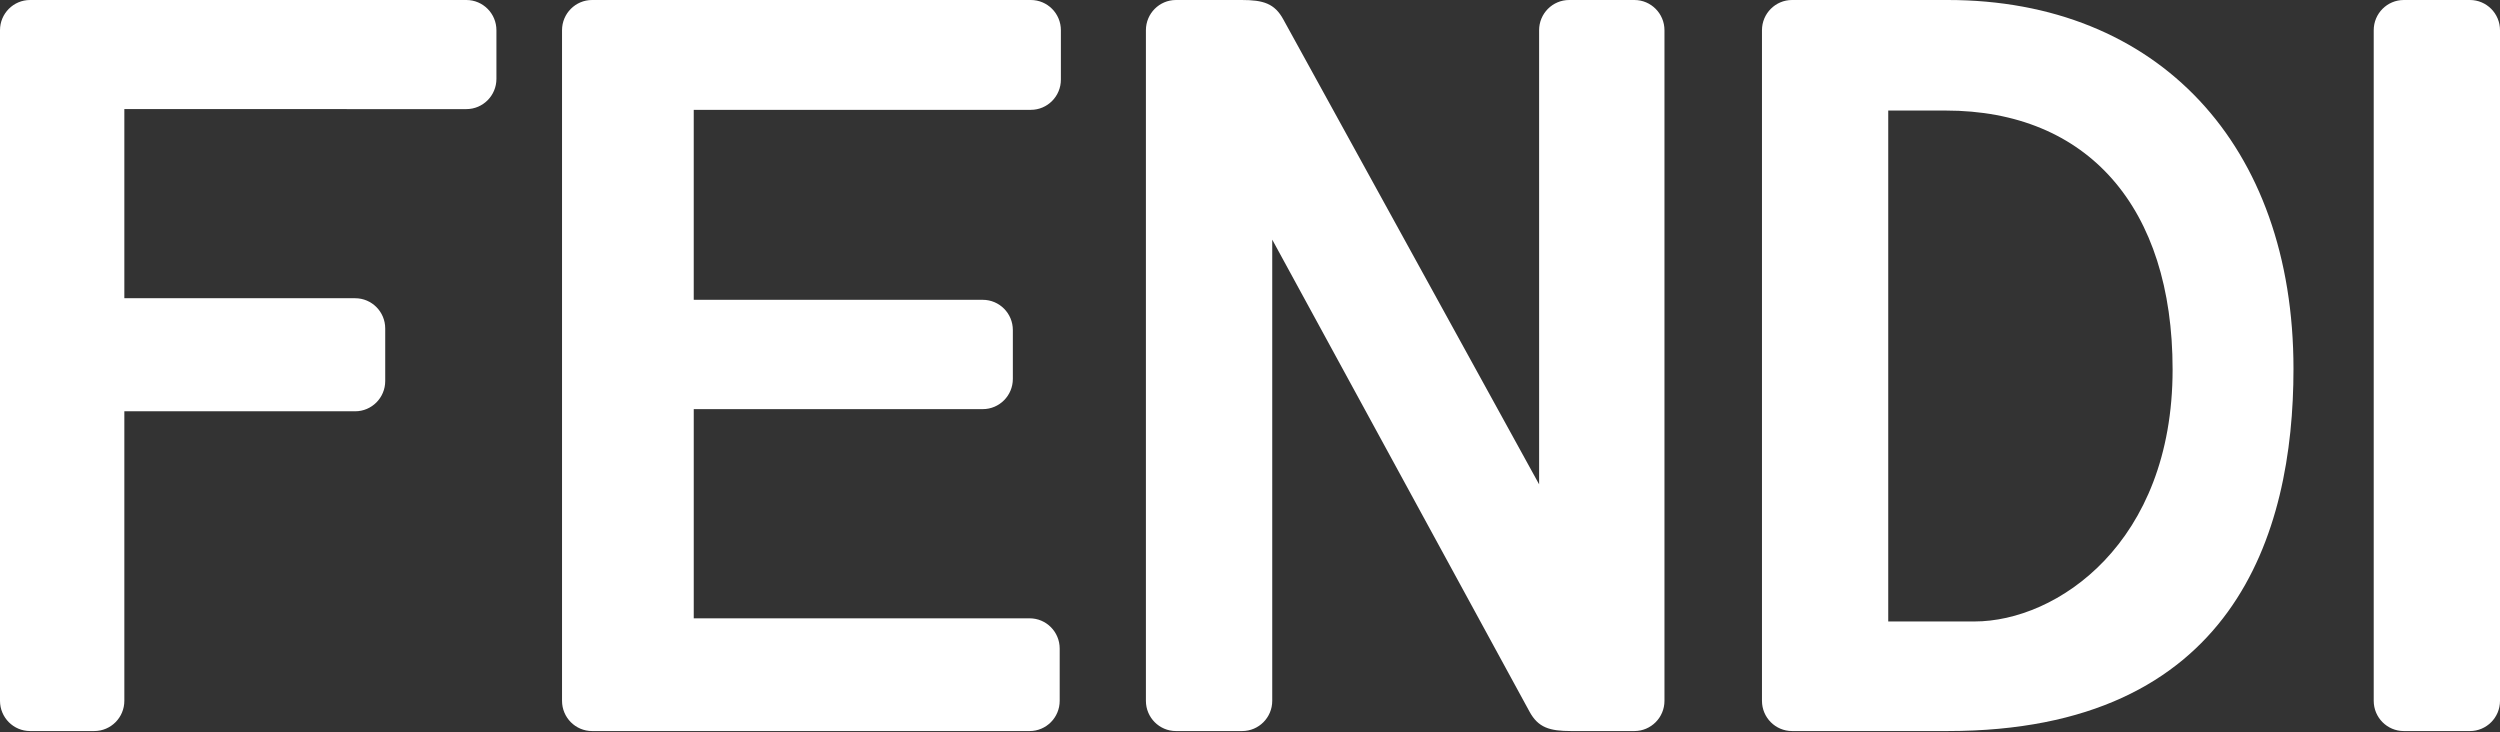
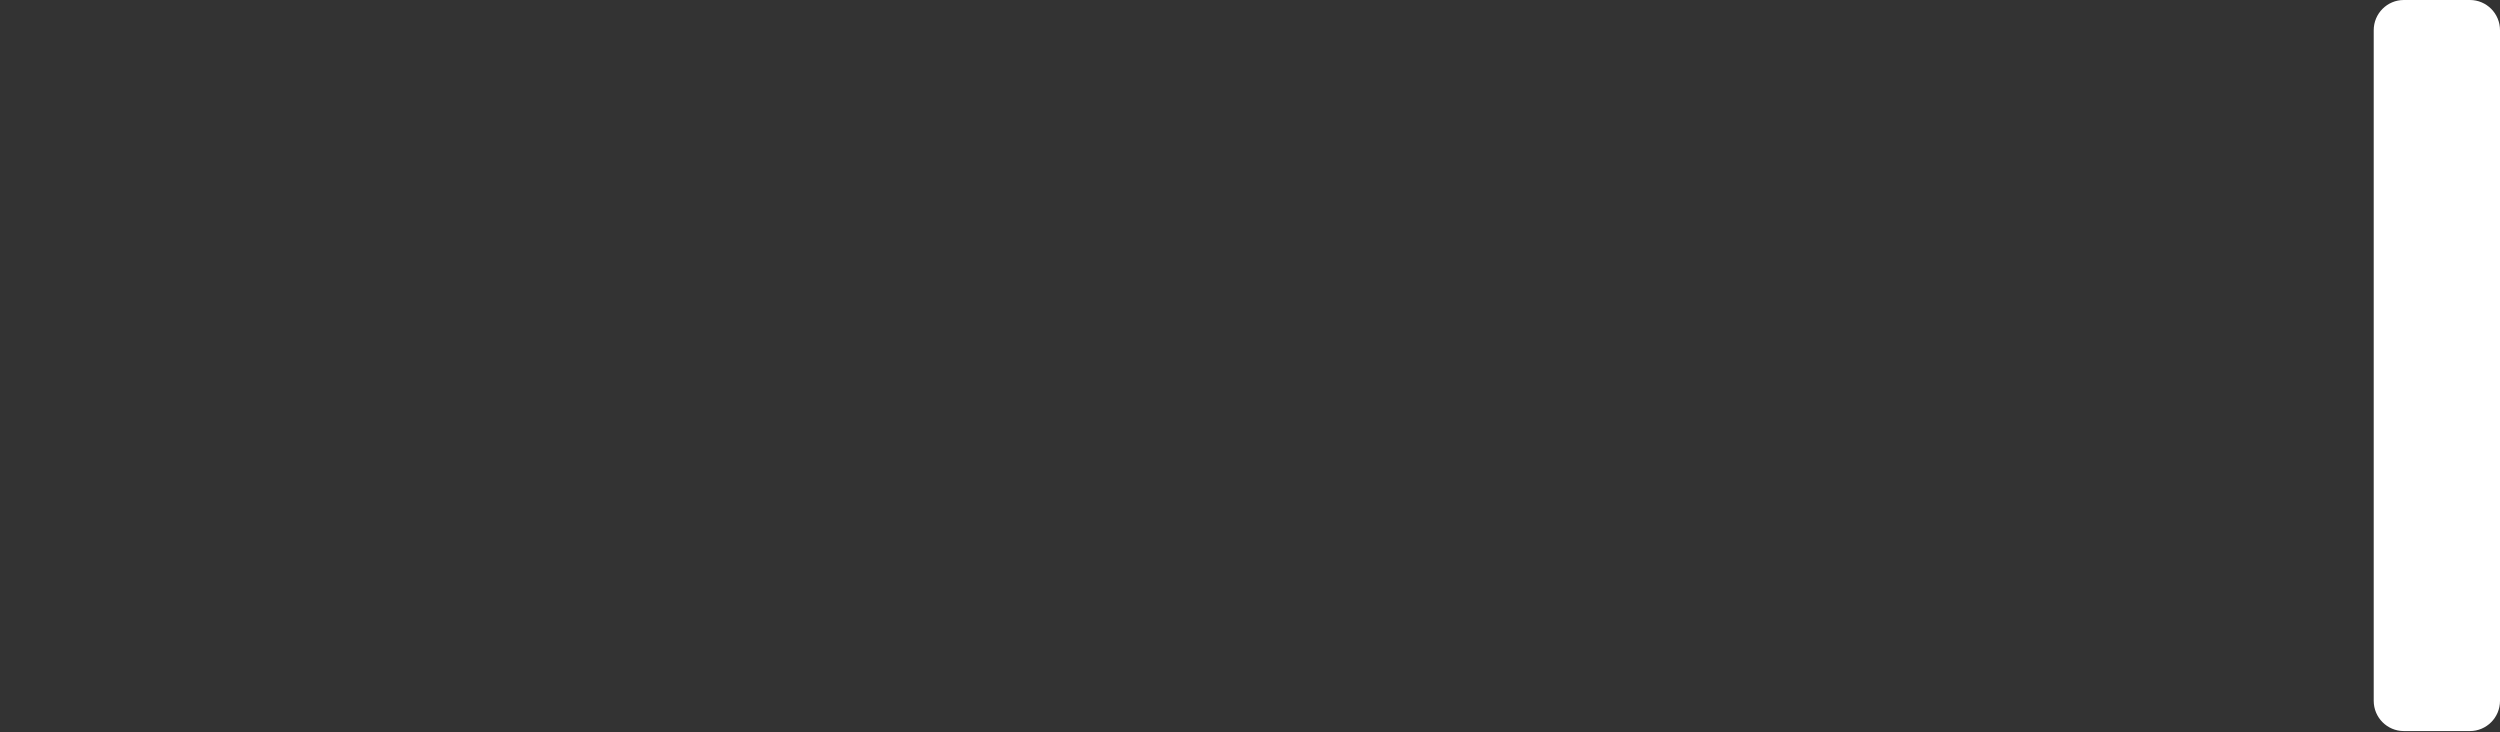
<svg xmlns="http://www.w3.org/2000/svg" width="1000" height="293" viewBox="0 0 1000 293" fill="none">
  <rect x="0" y="0" width="1000" height="293" fill="#333333" stroke="none" />
  <path fill-rule="evenodd" clip-rule="evenodd" d="M961.512 292.42C954.872 292.42 949.488 287.007 949.488 280.331V12.092C949.488 5.413 954.872 0 961.512 0H987.976C994.616 0 1000 5.413 1000 12.092V280.331C1000 287.007 994.616 292.42 987.976 292.42H961.512Z" fill="white" />
-   <path fill-rule="evenodd" clip-rule="evenodd" d="M789.795 248.588H755.296V44.217H778.233C835.094 44.217 869.04 82.927 869.04 147.774C869.04 217.312 822.7 248.588 789.795 248.588ZM779.067 0H716.814C710.178 0 704.789 5.413 704.789 12.089V280.328C704.789 287.005 710.178 292.417 716.814 292.417H779.067C893.393 292.417 917.393 213.641 917.393 147.558C917.393 57.921 863.095 0 779.067 0Z" fill="white" />
-   <path fill-rule="evenodd" clip-rule="evenodd" d="M508.893 95.854L508.895 280.331C508.895 287.007 503.511 292.42 496.871 292.42H470.383C463.745 292.42 458.362 287.007 458.362 280.331V12.092C458.362 5.413 463.745 0 470.383 0H496.668C505.293 0 509.863 1.367 513.353 7.814L615.649 193.741L615.644 12.092C615.644 5.413 621.027 0 627.671 0H653.76C660.4 0 665.787 5.413 665.787 12.092V280.331C665.787 287.007 660.4 292.42 653.76 292.42H628.467C619.843 292.42 615.27 291.055 611.78 284.609L508.893 95.854Z" fill="white" />
-   <path fill-rule="evenodd" clip-rule="evenodd" d="M424.354 31.848C424.354 38.525 418.97 43.938 412.33 43.938H277.496V119.927H393.114C399.755 119.927 405.139 125.345 405.139 132.016V151.561C405.139 158.238 399.755 163.65 393.114 163.65L277.498 163.648V247.328H411.852C418.495 247.328 423.877 252.742 423.877 259.419V280.331C423.877 287.007 418.495 292.42 411.852 292.42H236.836C230.194 292.42 224.812 287.007 224.812 280.331V12.092C224.812 5.413 230.194 0 236.836 0H412.33C418.97 0 424.354 5.413 424.354 12.092V31.848Z" fill="white" />
-   <path fill-rule="evenodd" clip-rule="evenodd" d="M0 12.089C0 5.413 5.383 0 12.024 0H186.546C193.188 0 198.571 5.413 198.571 12.089V31.55C198.571 38.227 193.188 43.642 186.546 43.642L49.737 43.636V119.29L142.064 119.292C148.702 119.292 154.087 124.705 154.087 131.379V152.422C154.087 159.098 148.702 164.516 142.064 164.516H49.737V280.327C49.737 287.004 44.357 292.417 37.713 292.417H12.024C5.383 292.417 0 287.004 0 280.327V12.089Z" fill="white" />
</svg>